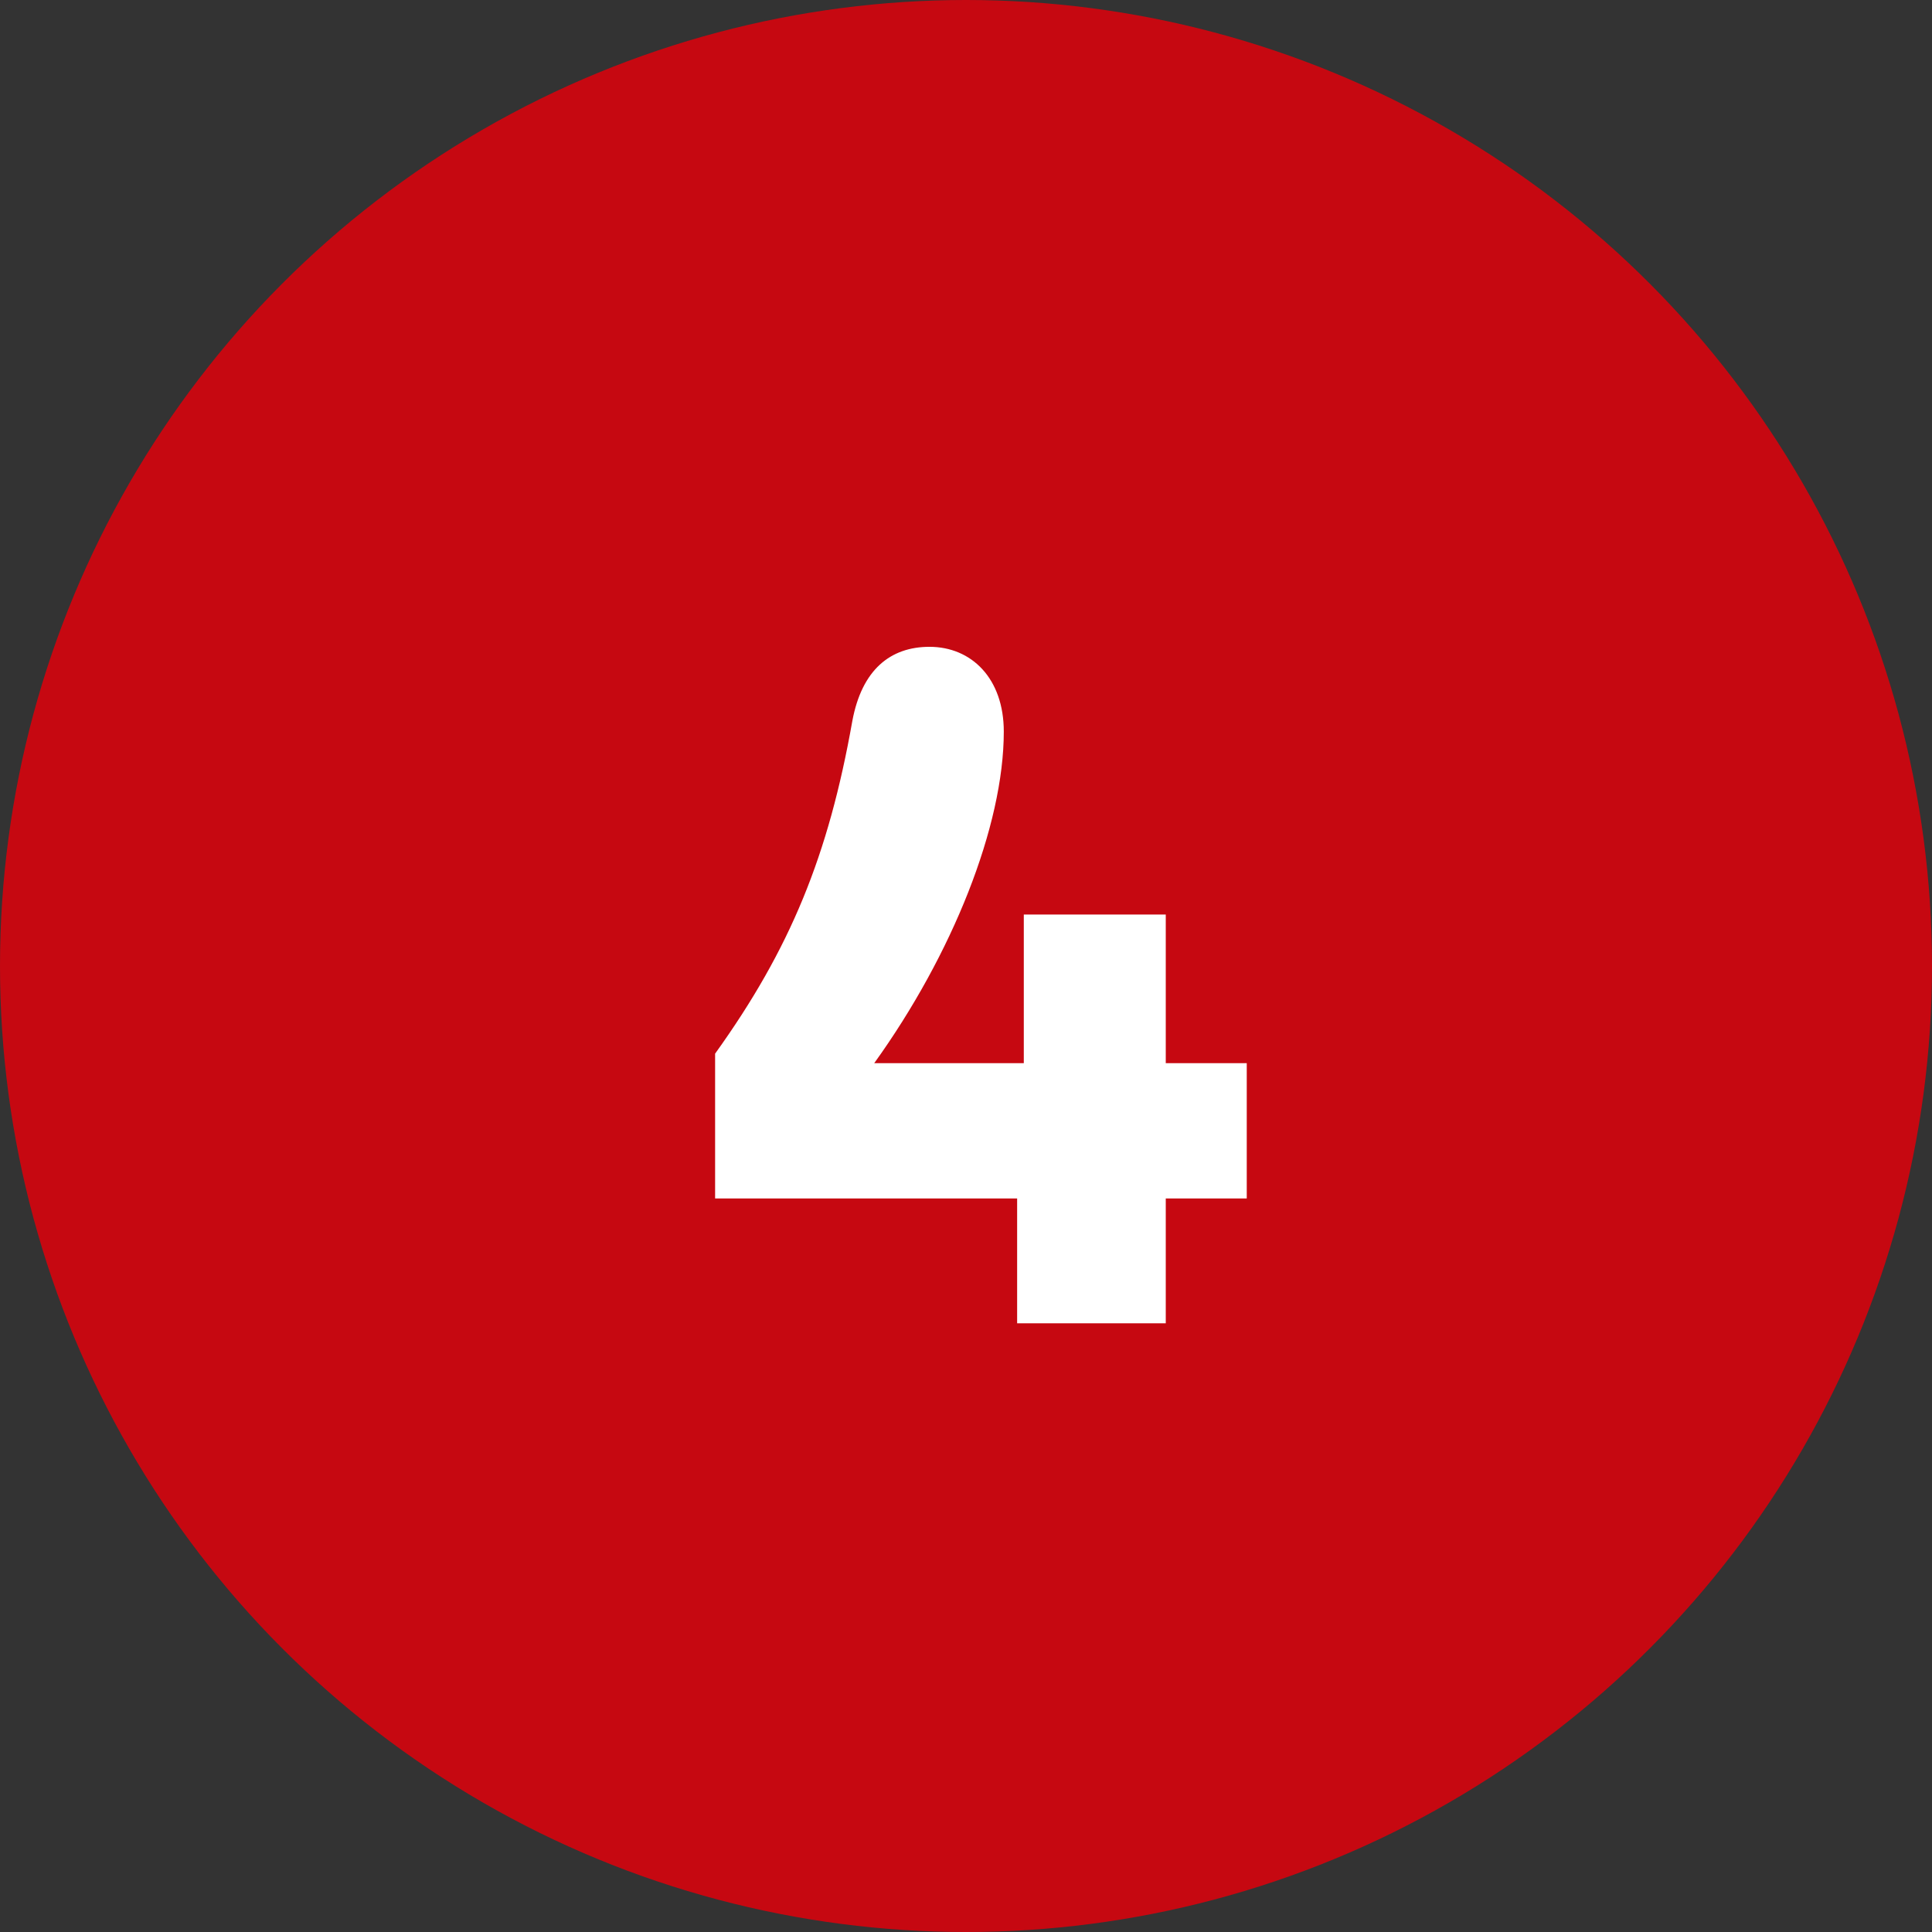
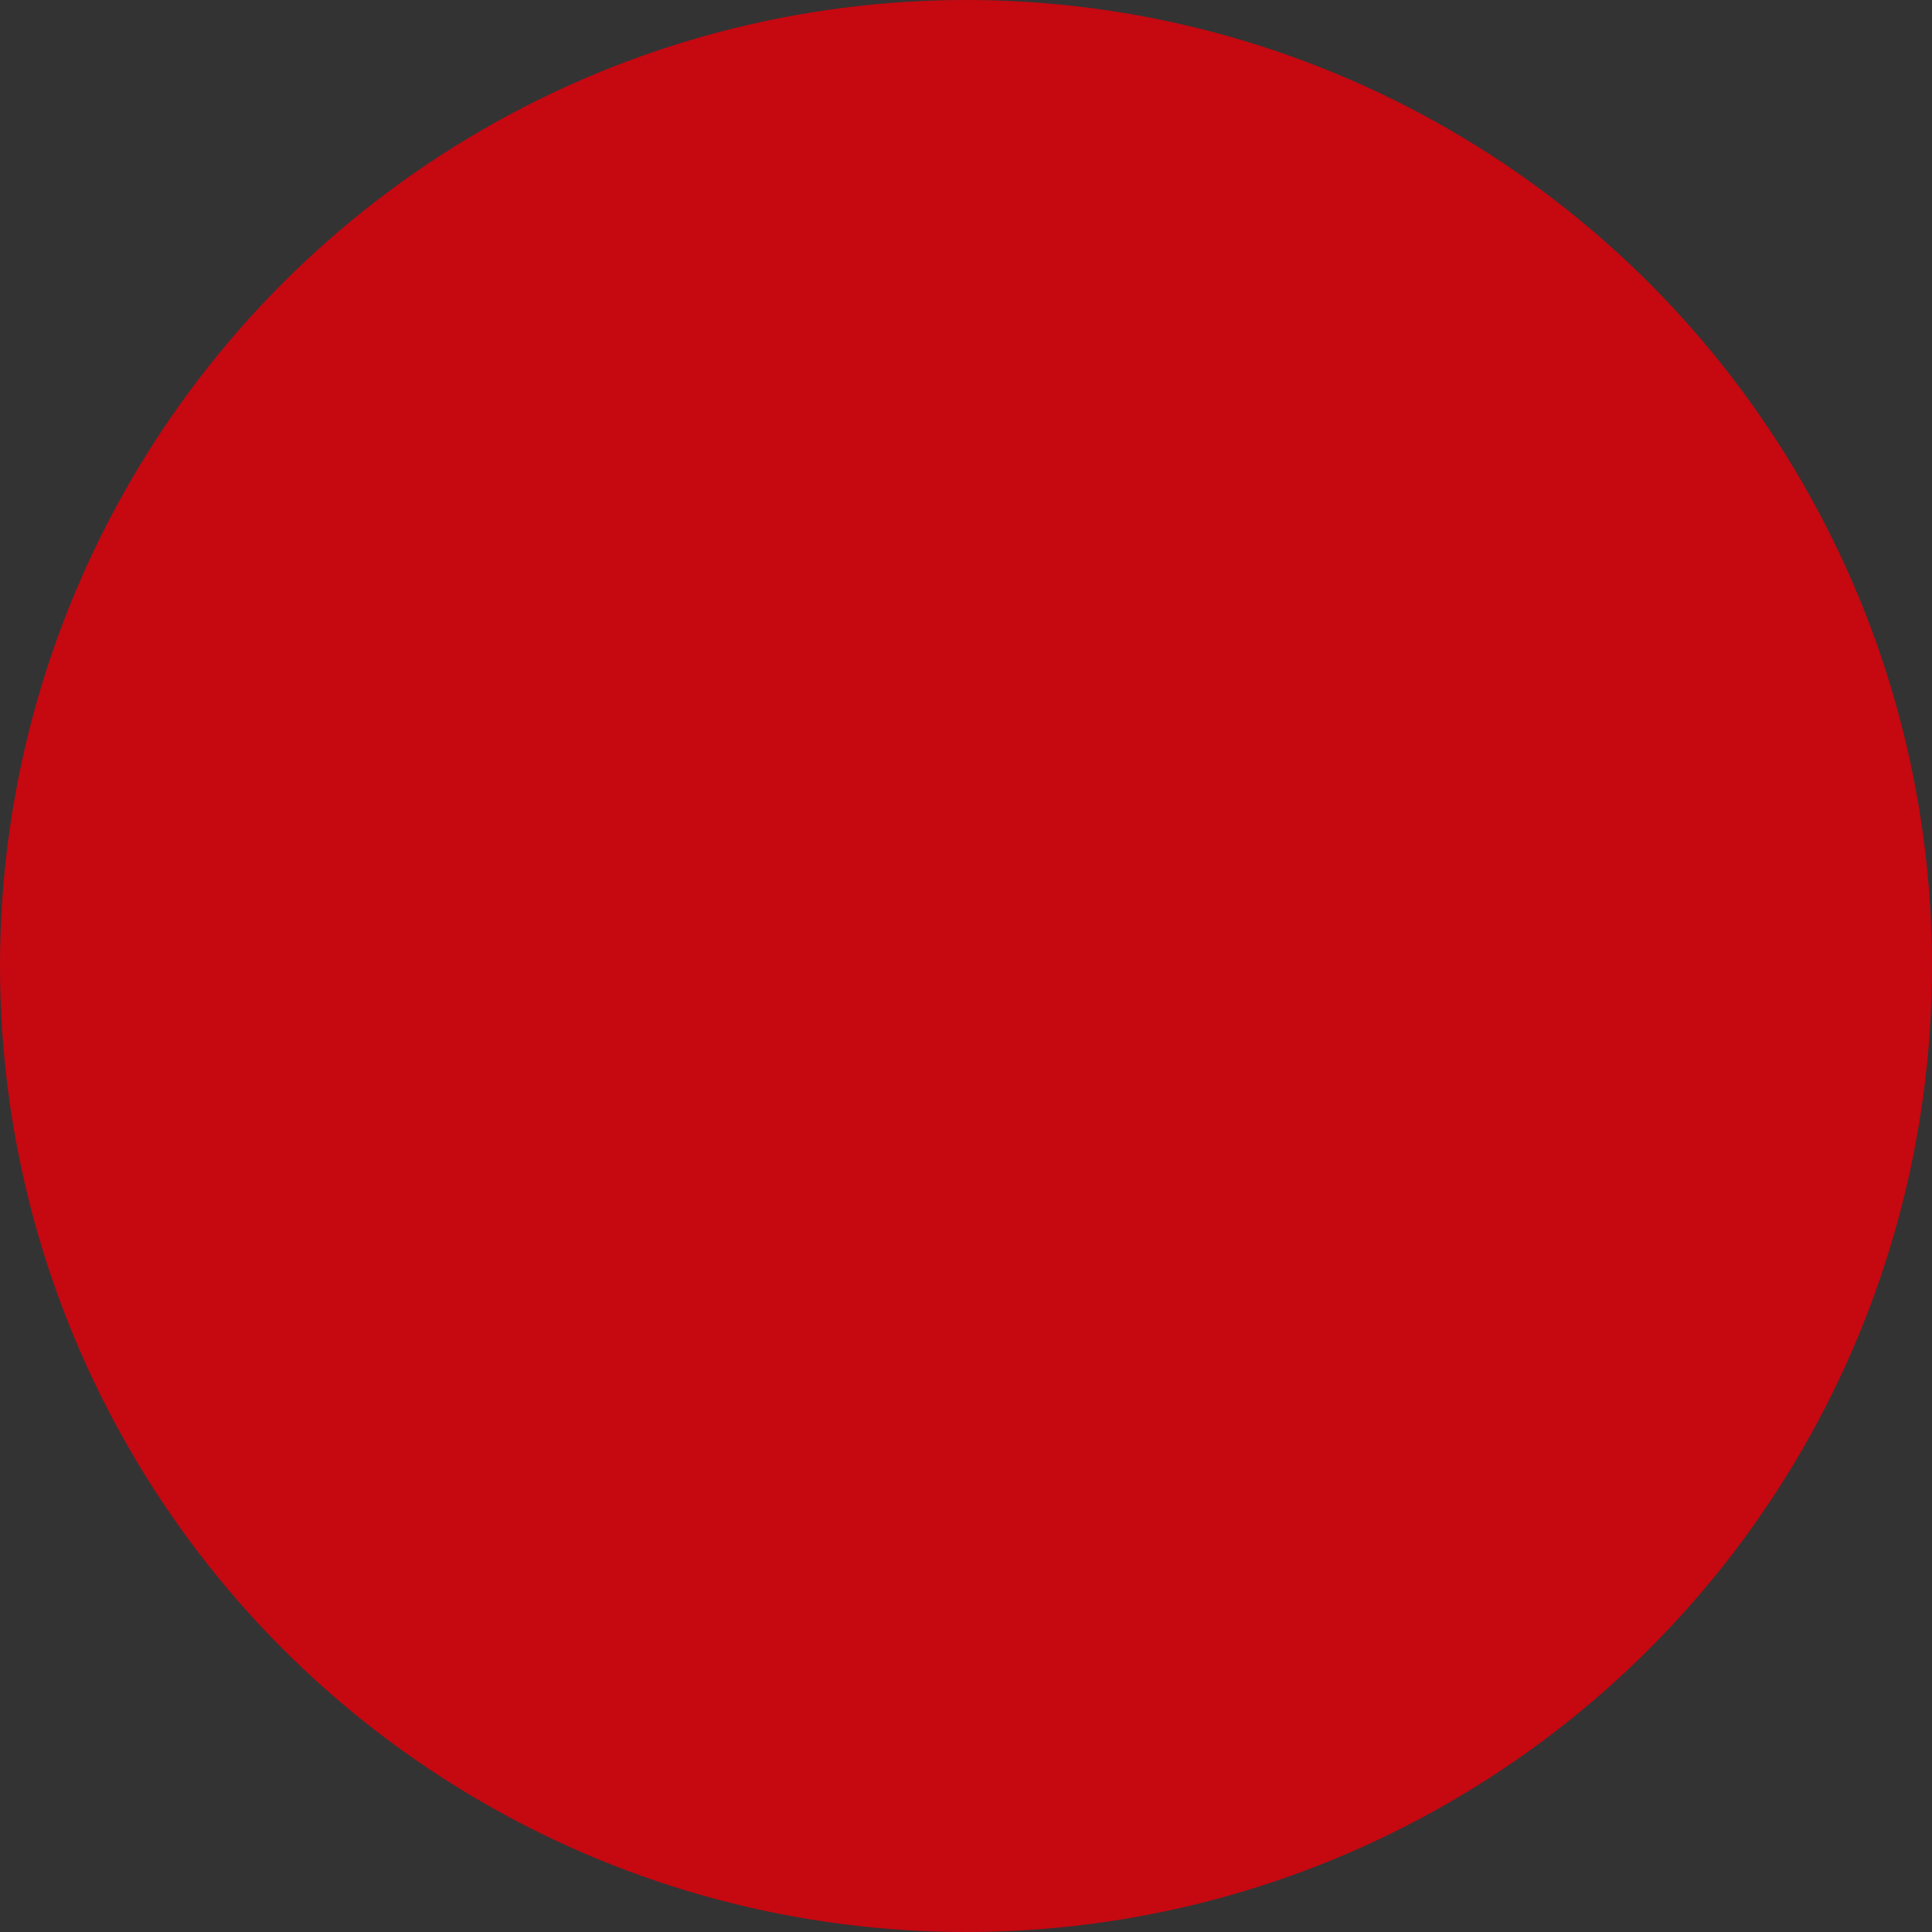
<svg xmlns="http://www.w3.org/2000/svg" width="73" height="73" viewBox="0 0 73 73" fill="none">
  <rect x="0" y="0" width="73" height="73" fill="#333333" stroke="none" />
  <g clip-path="url(#clip0_7_189)">
    <circle cx="36.5" cy="36.5" r="36.5" fill="#C60811" />
-     <path d="M27.02 39.812C29.864 35.852 31.304 32.324 32.204 27.248C32.564 25.304 33.644 24.44 35.12 24.44C36.704 24.44 37.928 25.628 37.928 27.644C37.928 31.208 35.984 36.068 33.032 40.172H38.684V34.556H44.048V40.172H47.108V45.284H44.048V50H38.432V45.284H27.02V39.812Z" fill="white" />
  </g>
  <defs>
    <clipPath id="clip0_7_189">
      <rect width="73" height="73" fill="white" />
    </clipPath>
  </defs>
</svg>